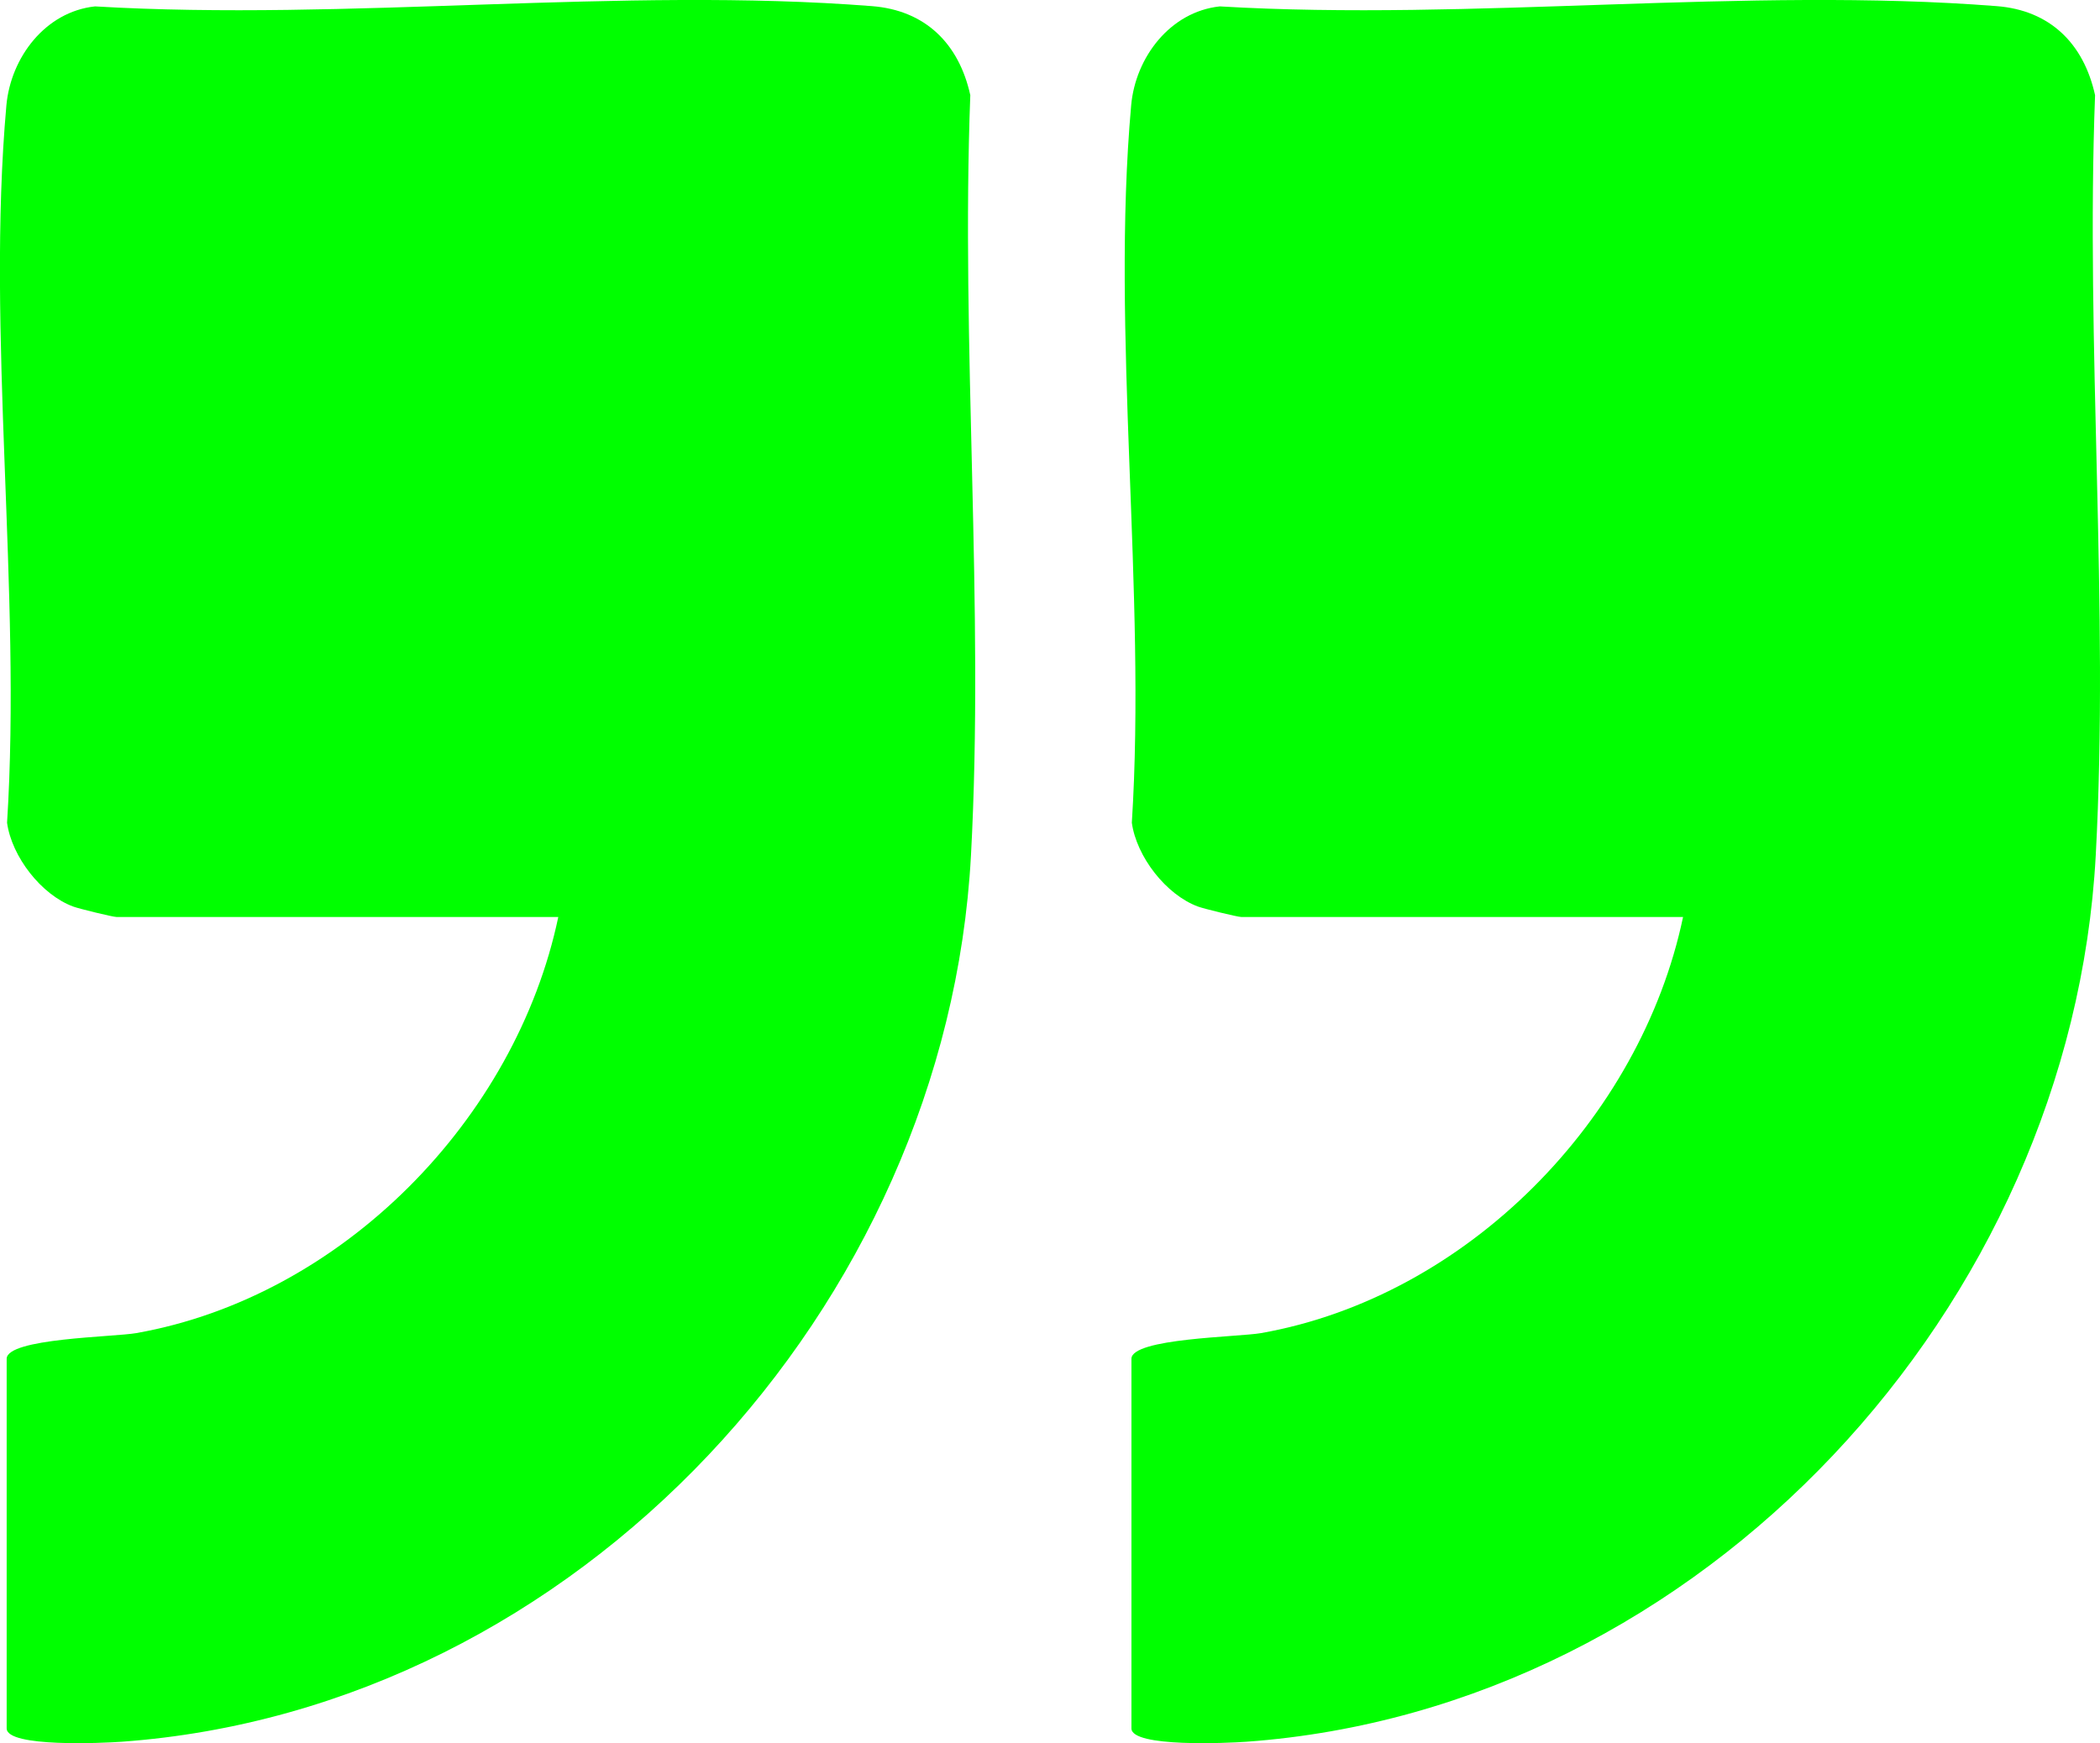
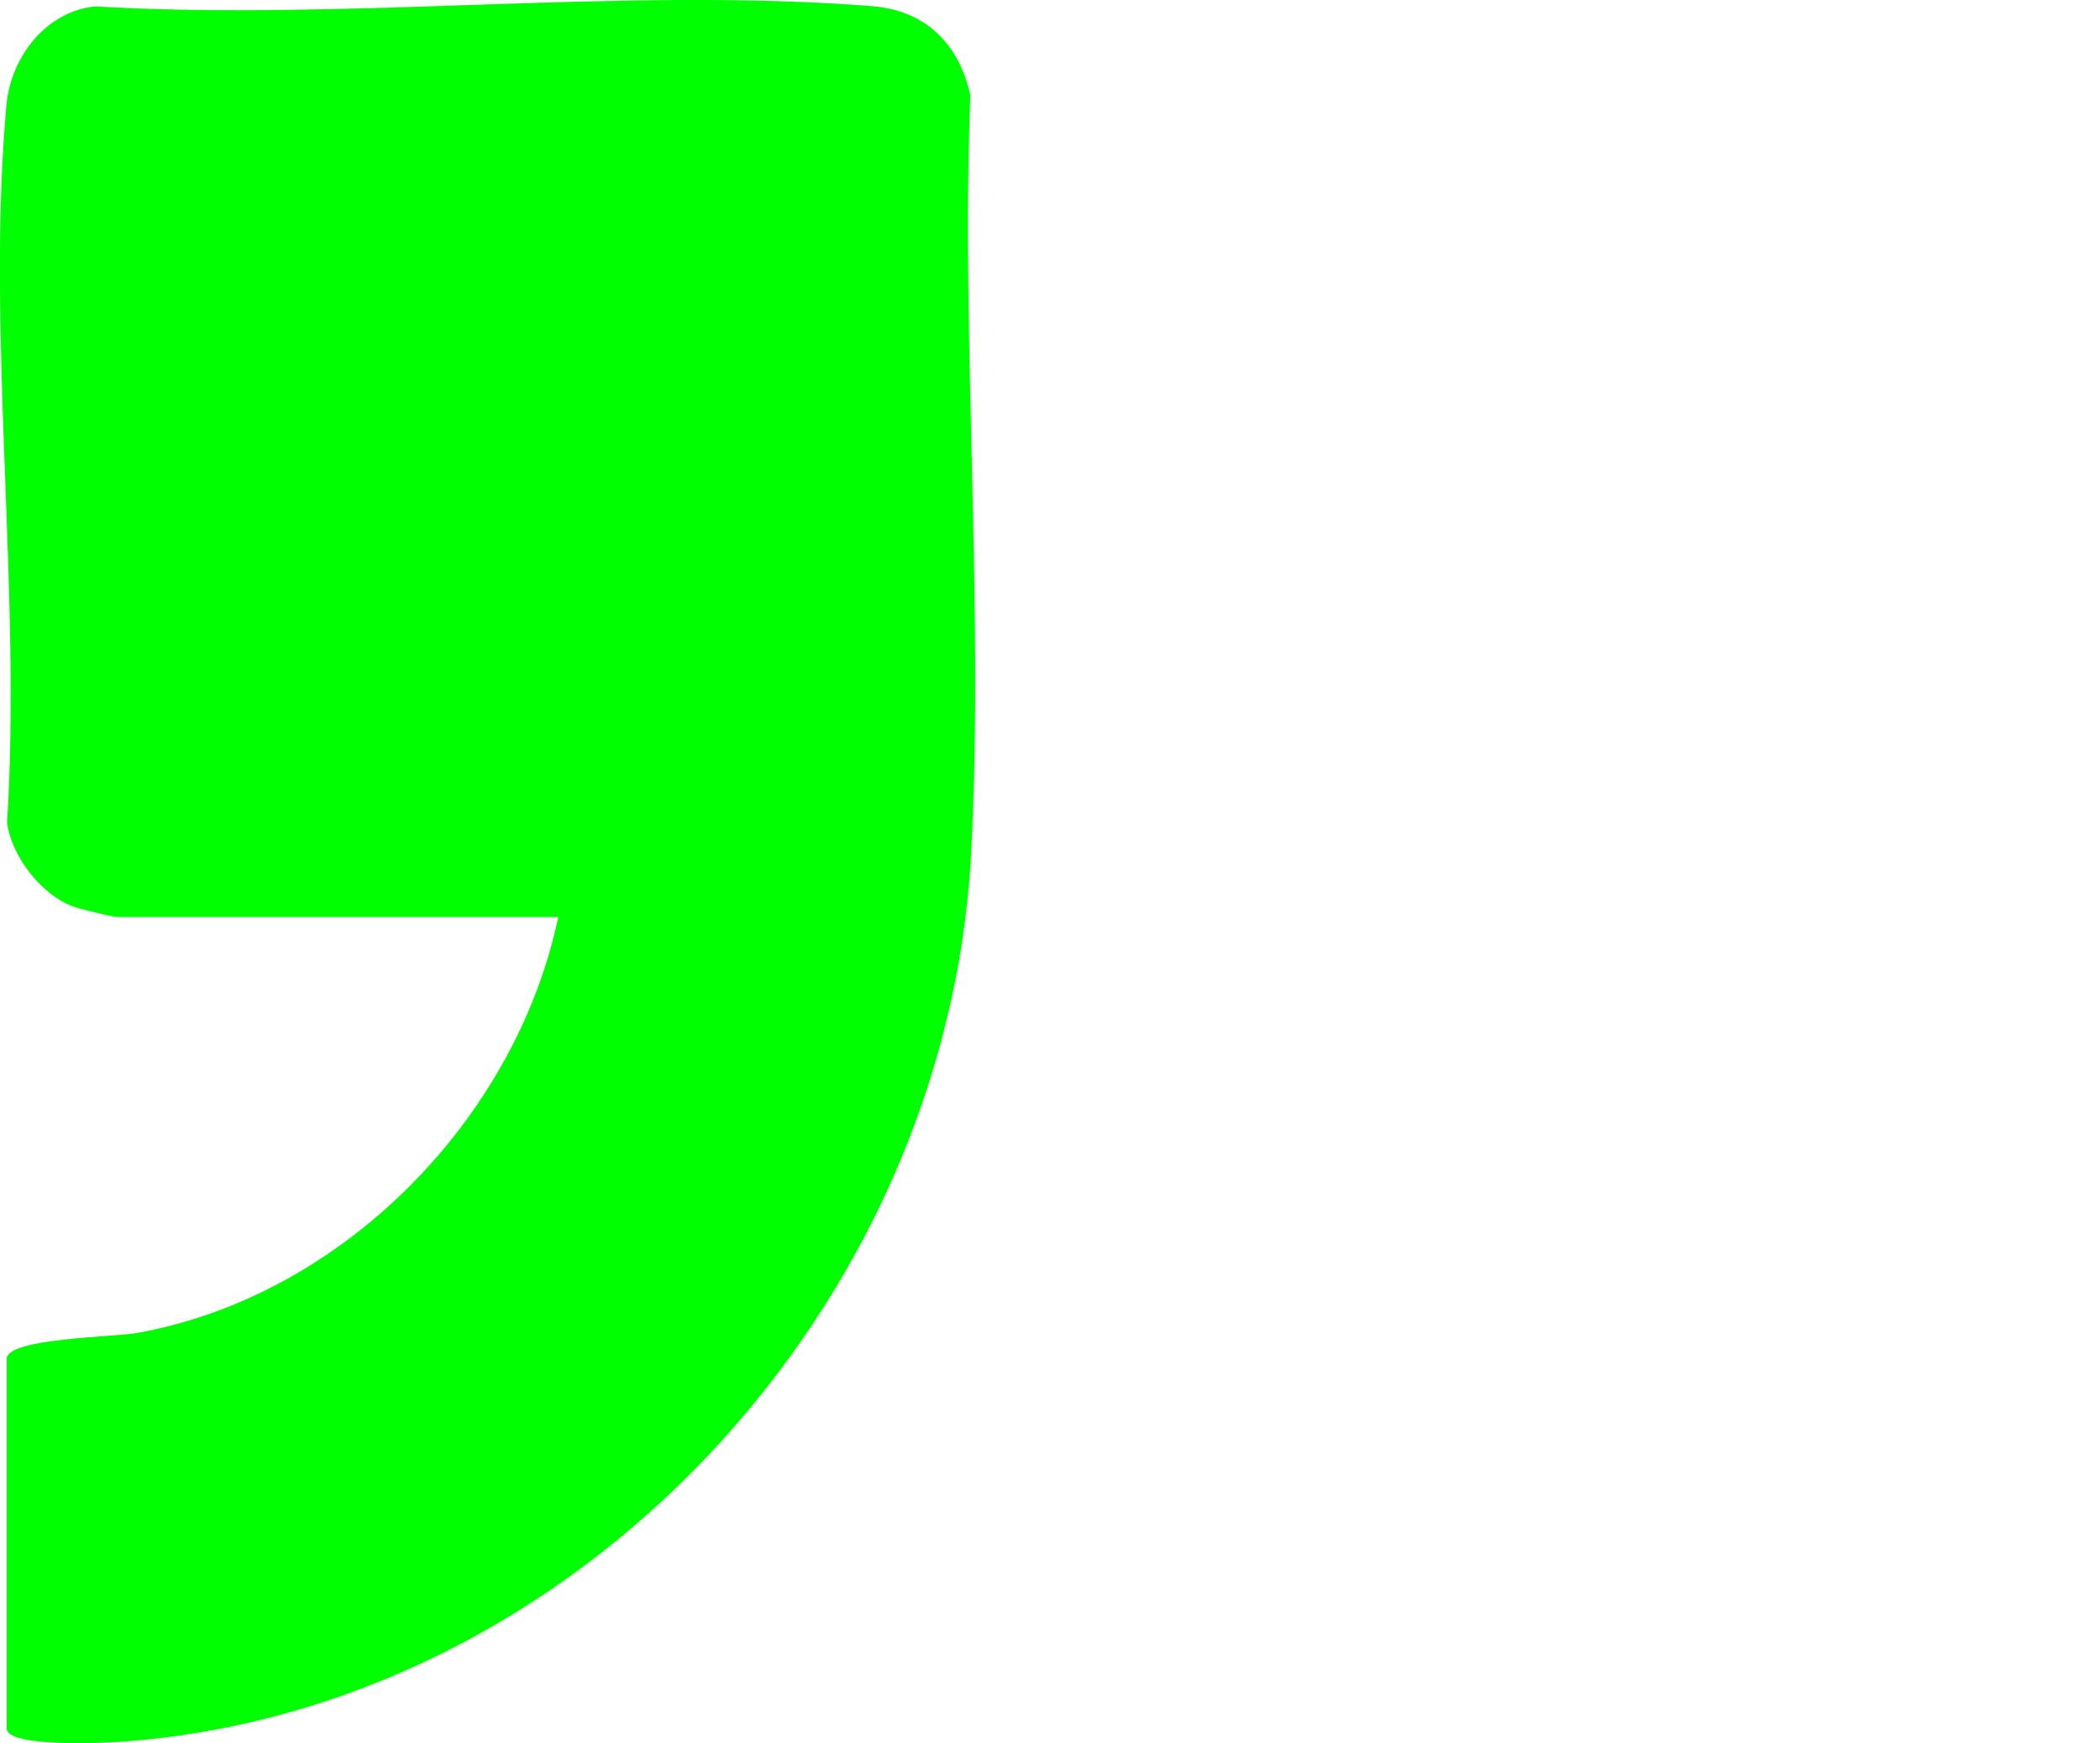
<svg xmlns="http://www.w3.org/2000/svg" id="Ebene_2" data-name="Ebene 2" viewBox="0 0 157.56 130.78">
  <defs>
    <style>
      .cls-1 {
        fill: lime;
      }
    </style>
  </defs>
  <g id="Headline">
    <g>
      <path class="cls-1" d="M41.89,68.8H8.74c-.27,0-2.81-.62-3.24-.78-2.4-.88-4.62-3.75-4.97-6.29,1.1-17.34-1.58-36.73-.05-53.83C.81,4.31,3.4.88,7.13.48c18.92,1.12,39.57-1.49,58.29-.02,4,.31,6.53,2.81,7.38,6.68-.71,18.77,1.06,38.37.05,57.05-1.83,33.82-29.49,64.01-63.72,66.49-1.37.1-8.63.44-8.63-1v-27.73c0-1.55,8.04-1.63,9.73-1.93,15.42-2.73,28.47-16.03,31.66-31.23Z" />
-       <path class="cls-1" d="M126.28,68.8h-33.15c-.27,0-2.81-.62-3.24-.78-2.4-.88-4.62-3.75-4.97-6.29,1.1-17.34-1.58-36.73-.05-53.83.32-3.59,2.92-7.02,6.65-7.42,18.92,1.12,39.57-1.49,58.29-.02,4,.31,6.53,2.81,7.38,6.68-.71,18.77,1.06,38.37.05,57.05-1.83,33.82-29.49,64.01-63.72,66.49-1.37.1-8.63.44-8.63-1v-27.73c0-1.55,8.04-1.63,9.73-1.93,15.42-2.73,28.47-16.03,31.66-31.23Z" />
    </g>
  </g>
</svg>